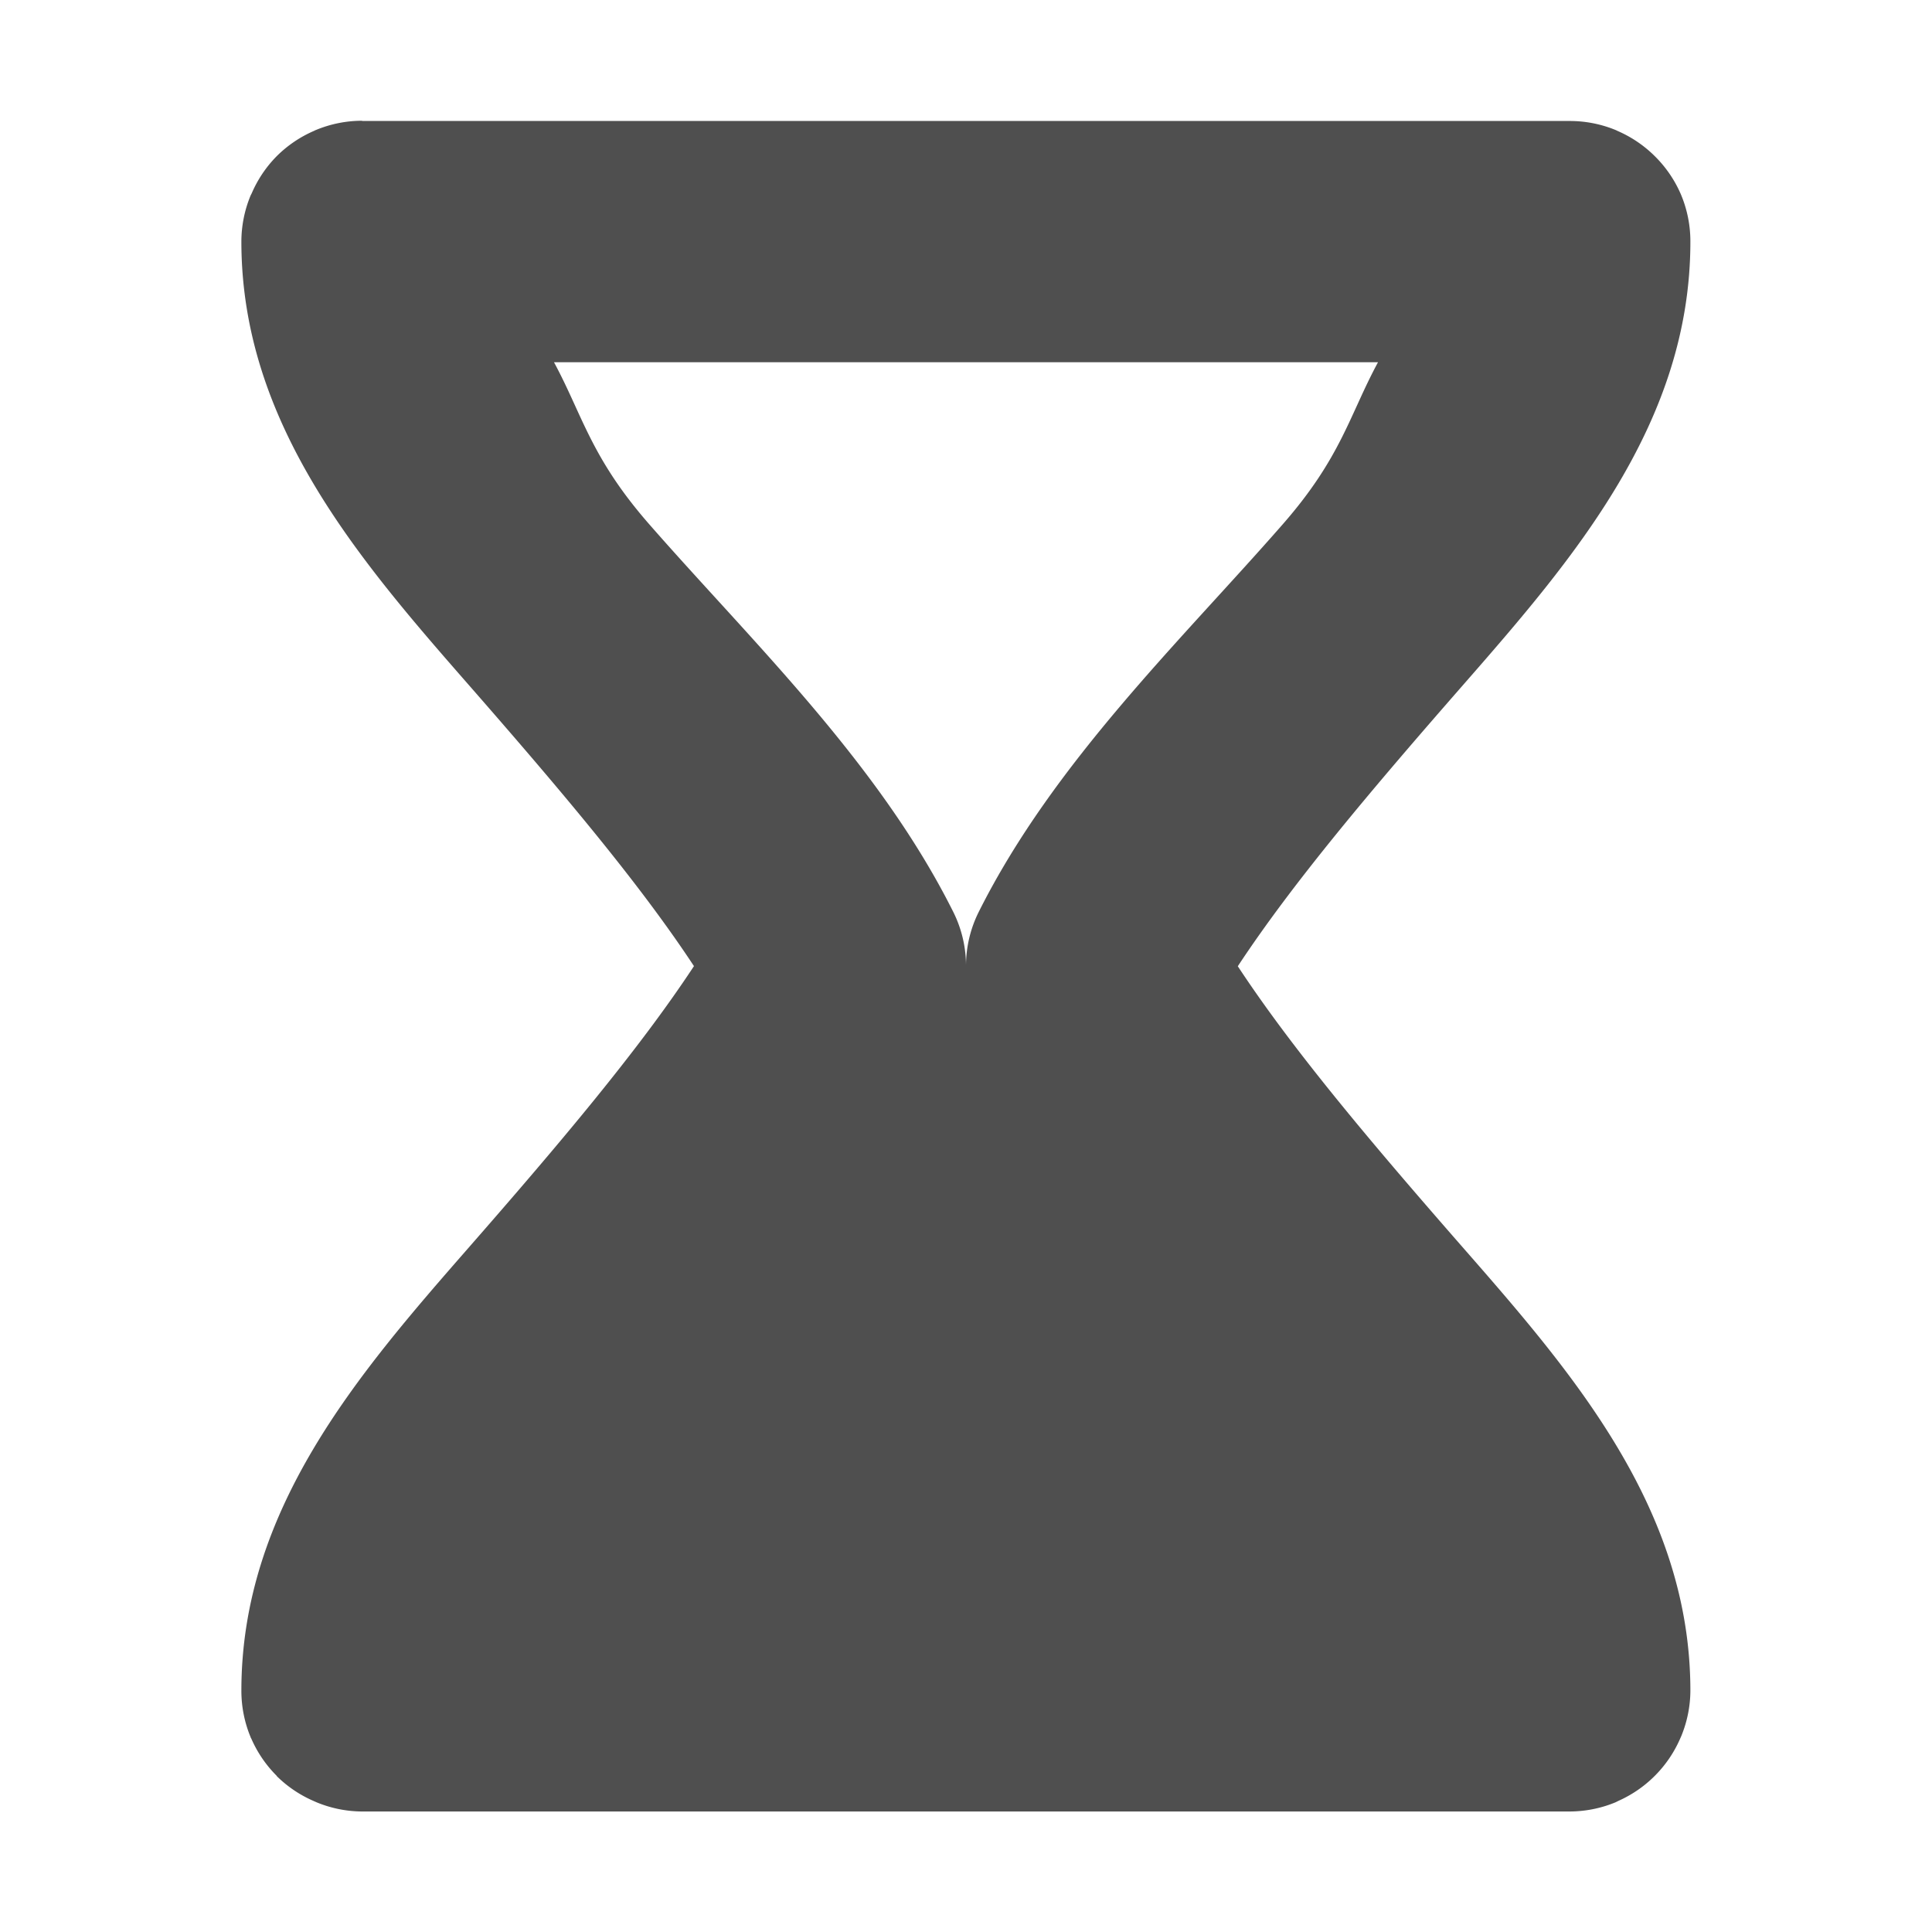
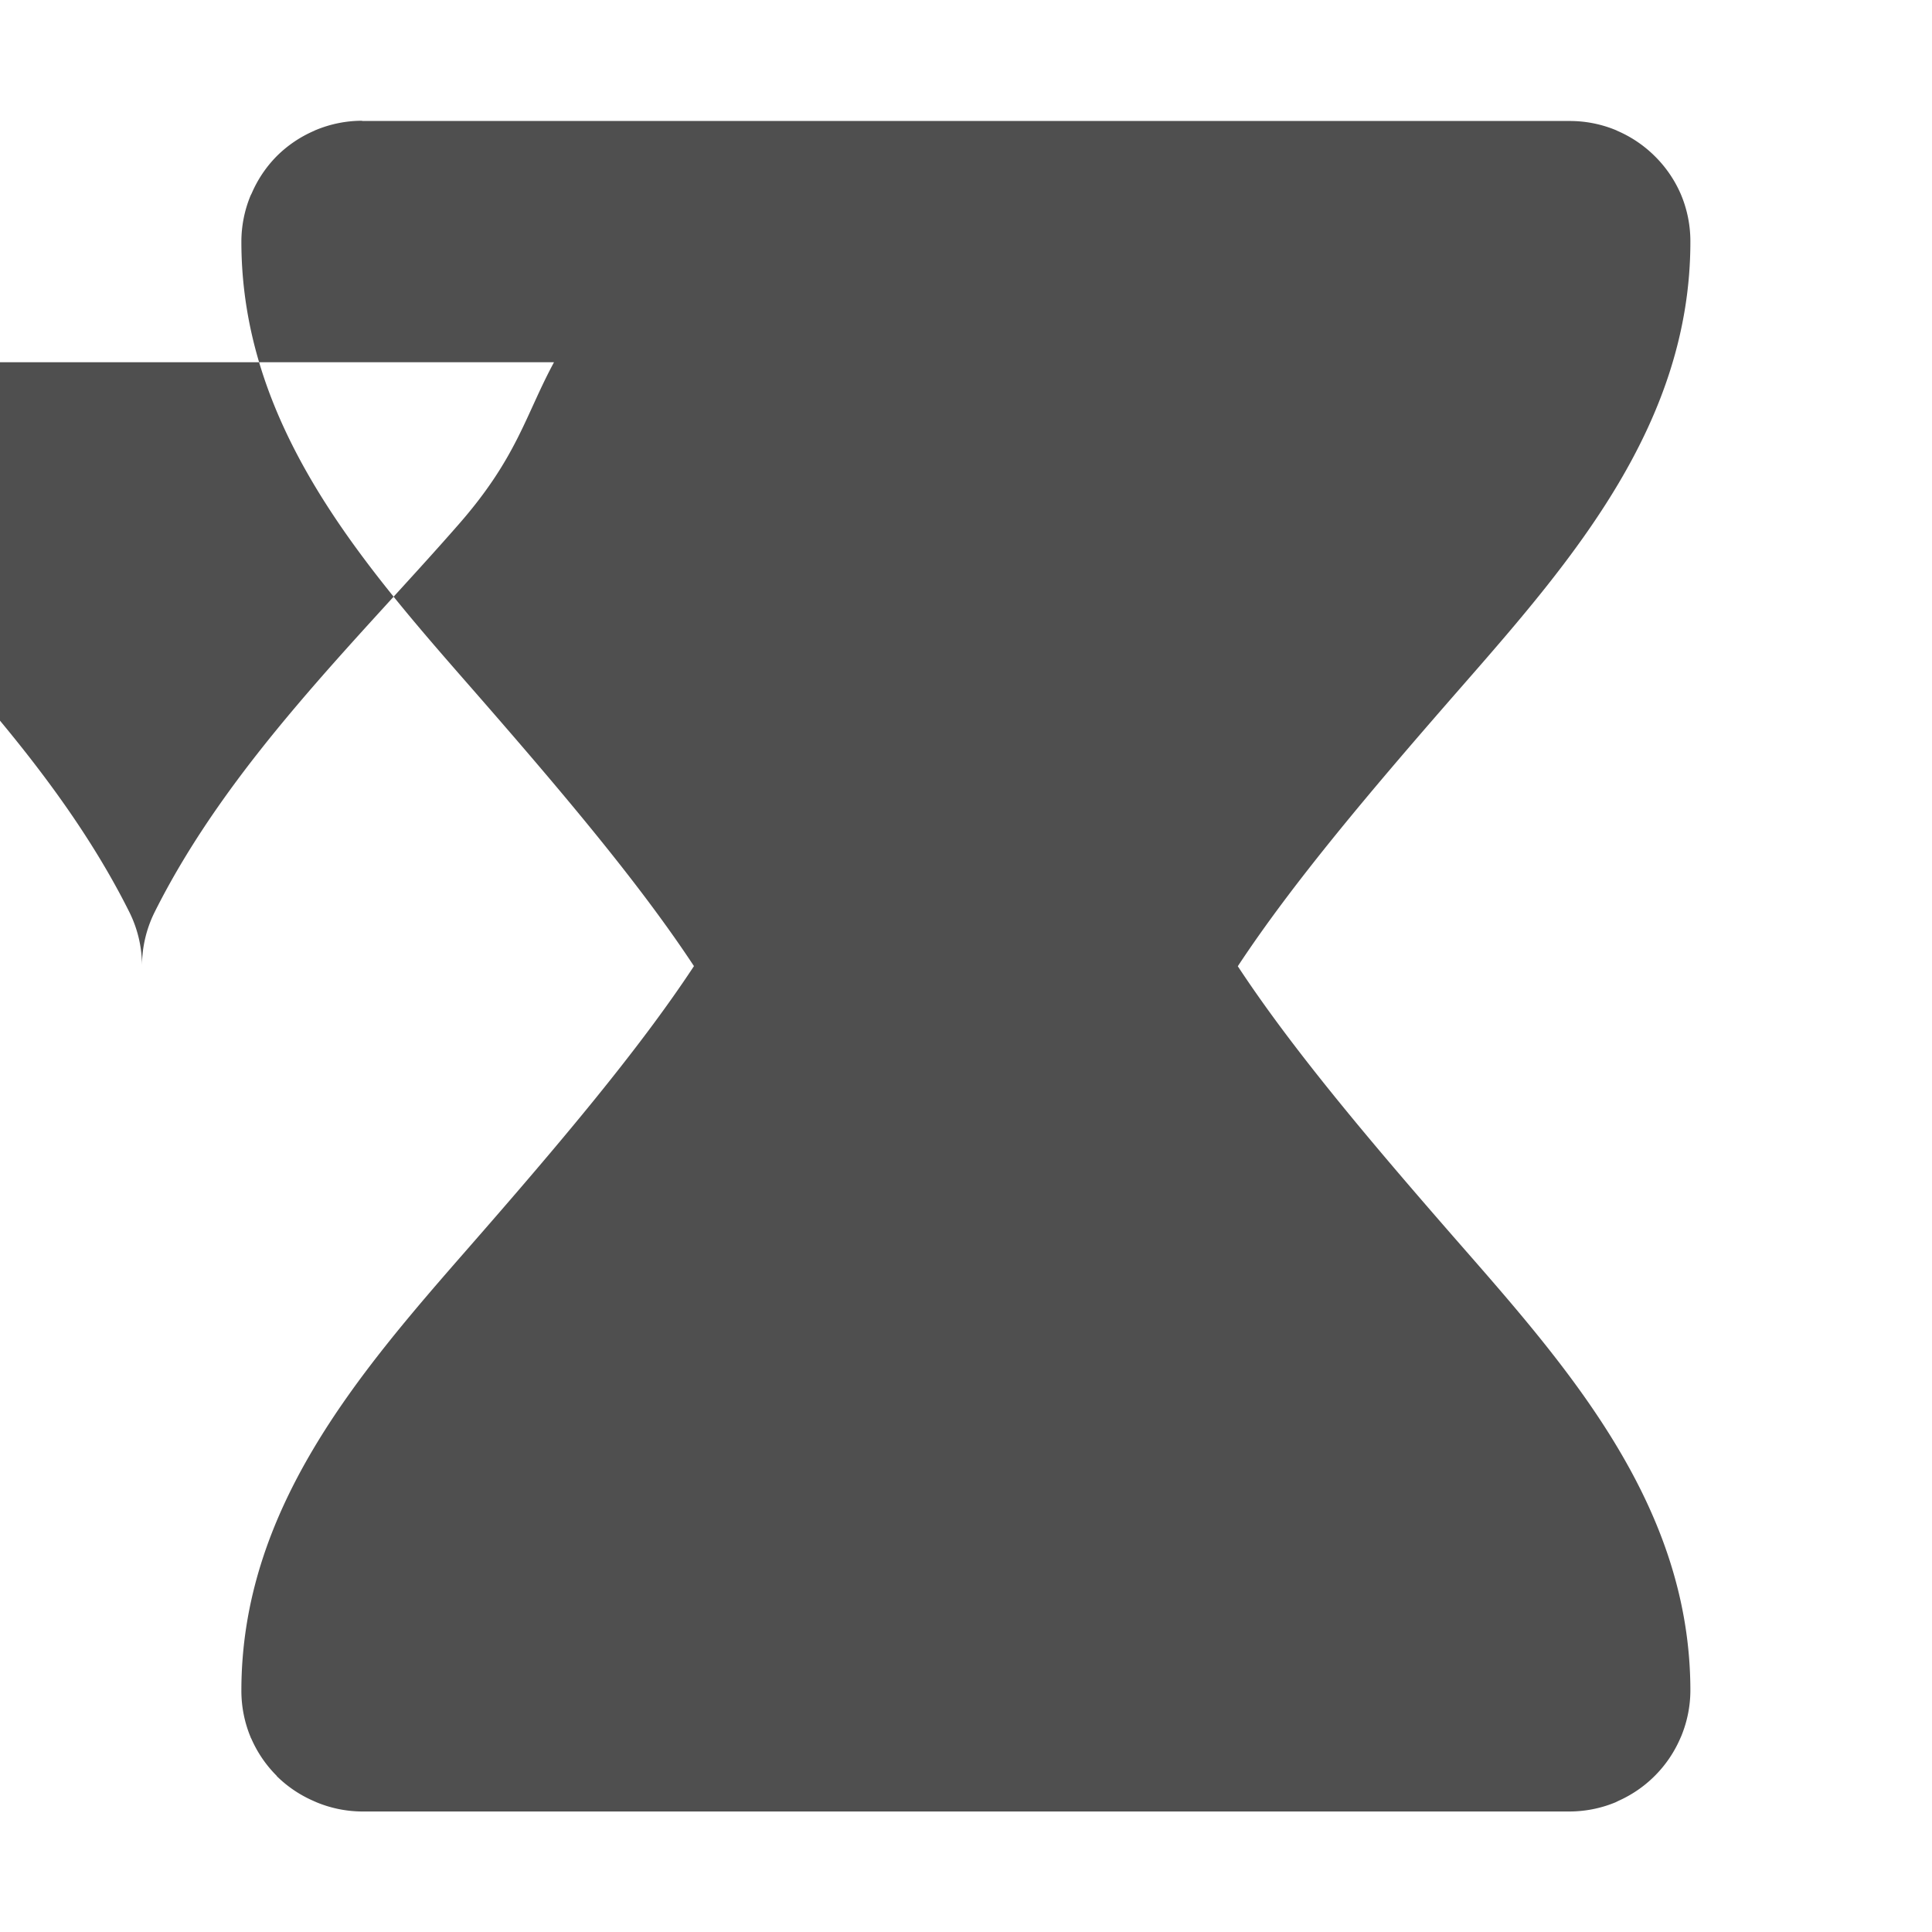
<svg xmlns="http://www.w3.org/2000/svg" width="16" height="16" viewBox="0 0 16 16">
-   <path d="m3 1a1 1 0 0 0 -.387.078 1 1 0 0 0 -.002 0c-.002.001-.004.003-.006.004a1 1 0 0 0 -.311.209c-.001.001-.003.003-.004.004a1 1 0 0 0 -.205.305c-.003.007-.007.013-.01.02a1 1 0 0 0 -.076.381c0 1.5.967 2.625 1.873 3.66.761.87 1.416 1.643 1.875 2.34-.459.697-1.114 1.472-1.875 2.342-.906 1.036-1.873 2.158-1.873 3.658a1 1 0 0 0 .078.389v.002c.001.002.003.004.004.006a1 1 0 0 0 .209.307c.001.001.003.005.004.006a1 1 0 0 0 .301.203c.009.004.018.008.027.012a1 1 0 0 0 .377.076h10a1 1 0 0 0 .375-.074c.01-.004.019-.009.029-.014a1 1 0 0 0 .293-.199c.005-.005.009-.009.014-.014a1 1 0 0 0 .201-.295c.004-.009.008-.018.012-.027a1 1 0 0 0 .076-.377c0-1.5-.967-2.623-1.873-3.658-.761-.87-1.416-1.644-1.875-2.342.459-.697 1.114-1.47 1.875-2.34.906-1.036 1.873-2.16 1.873-3.66a1 1 0 0 0 -.078-.391 1 1 0 0 0 -.215-.316 1 1 0 0 0 -.311-.211 1 1 0 0 0 -.012-.006 1 1 0 0 0 -.385-.076h-10zm1.588 2h6.824c-.238.441-.305.789-.789 1.342-.844.965-1.898 1.972-2.518 3.211a1 1 0 0 0 -.105.447 1 1 0 0 0 -.105-.447c-.619-1.239-1.674-2.246-2.518-3.211-.484-.553-.551-.901-.789-1.342z" fill="#4f4f4f" />
+   <path d="m3 1a1 1 0 0 0 -.387.078 1 1 0 0 0 -.002 0c-.002.001-.004.003-.006.004a1 1 0 0 0 -.311.209c-.001.001-.003.003-.004.004a1 1 0 0 0 -.205.305c-.003.007-.007.013-.01.02a1 1 0 0 0 -.076.381c0 1.5.967 2.625 1.873 3.66.761.87 1.416 1.643 1.875 2.34-.459.697-1.114 1.472-1.875 2.342-.906 1.036-1.873 2.158-1.873 3.658a1 1 0 0 0 .078.389v.002c.001.002.003.004.004.006a1 1 0 0 0 .209.307c.001.001.003.005.004.006a1 1 0 0 0 .301.203c.009.004.018.008.027.012a1 1 0 0 0 .377.076h10a1 1 0 0 0 .375-.074c.01-.004.019-.009.029-.014a1 1 0 0 0 .293-.199c.005-.005.009-.009.014-.014a1 1 0 0 0 .201-.295c.004-.009.008-.018.012-.027a1 1 0 0 0 .076-.377c0-1.5-.967-2.623-1.873-3.658-.761-.87-1.416-1.644-1.875-2.342.459-.697 1.114-1.47 1.875-2.34.906-1.036 1.873-2.16 1.873-3.66a1 1 0 0 0 -.078-.391 1 1 0 0 0 -.215-.316 1 1 0 0 0 -.311-.211 1 1 0 0 0 -.012-.006 1 1 0 0 0 -.385-.076h-10zm1.588 2c-.238.441-.305.789-.789 1.342-.844.965-1.898 1.972-2.518 3.211a1 1 0 0 0 -.105.447 1 1 0 0 0 -.105-.447c-.619-1.239-1.674-2.246-2.518-3.211-.484-.553-.551-.901-.789-1.342z" fill="#4f4f4f" />
</svg>